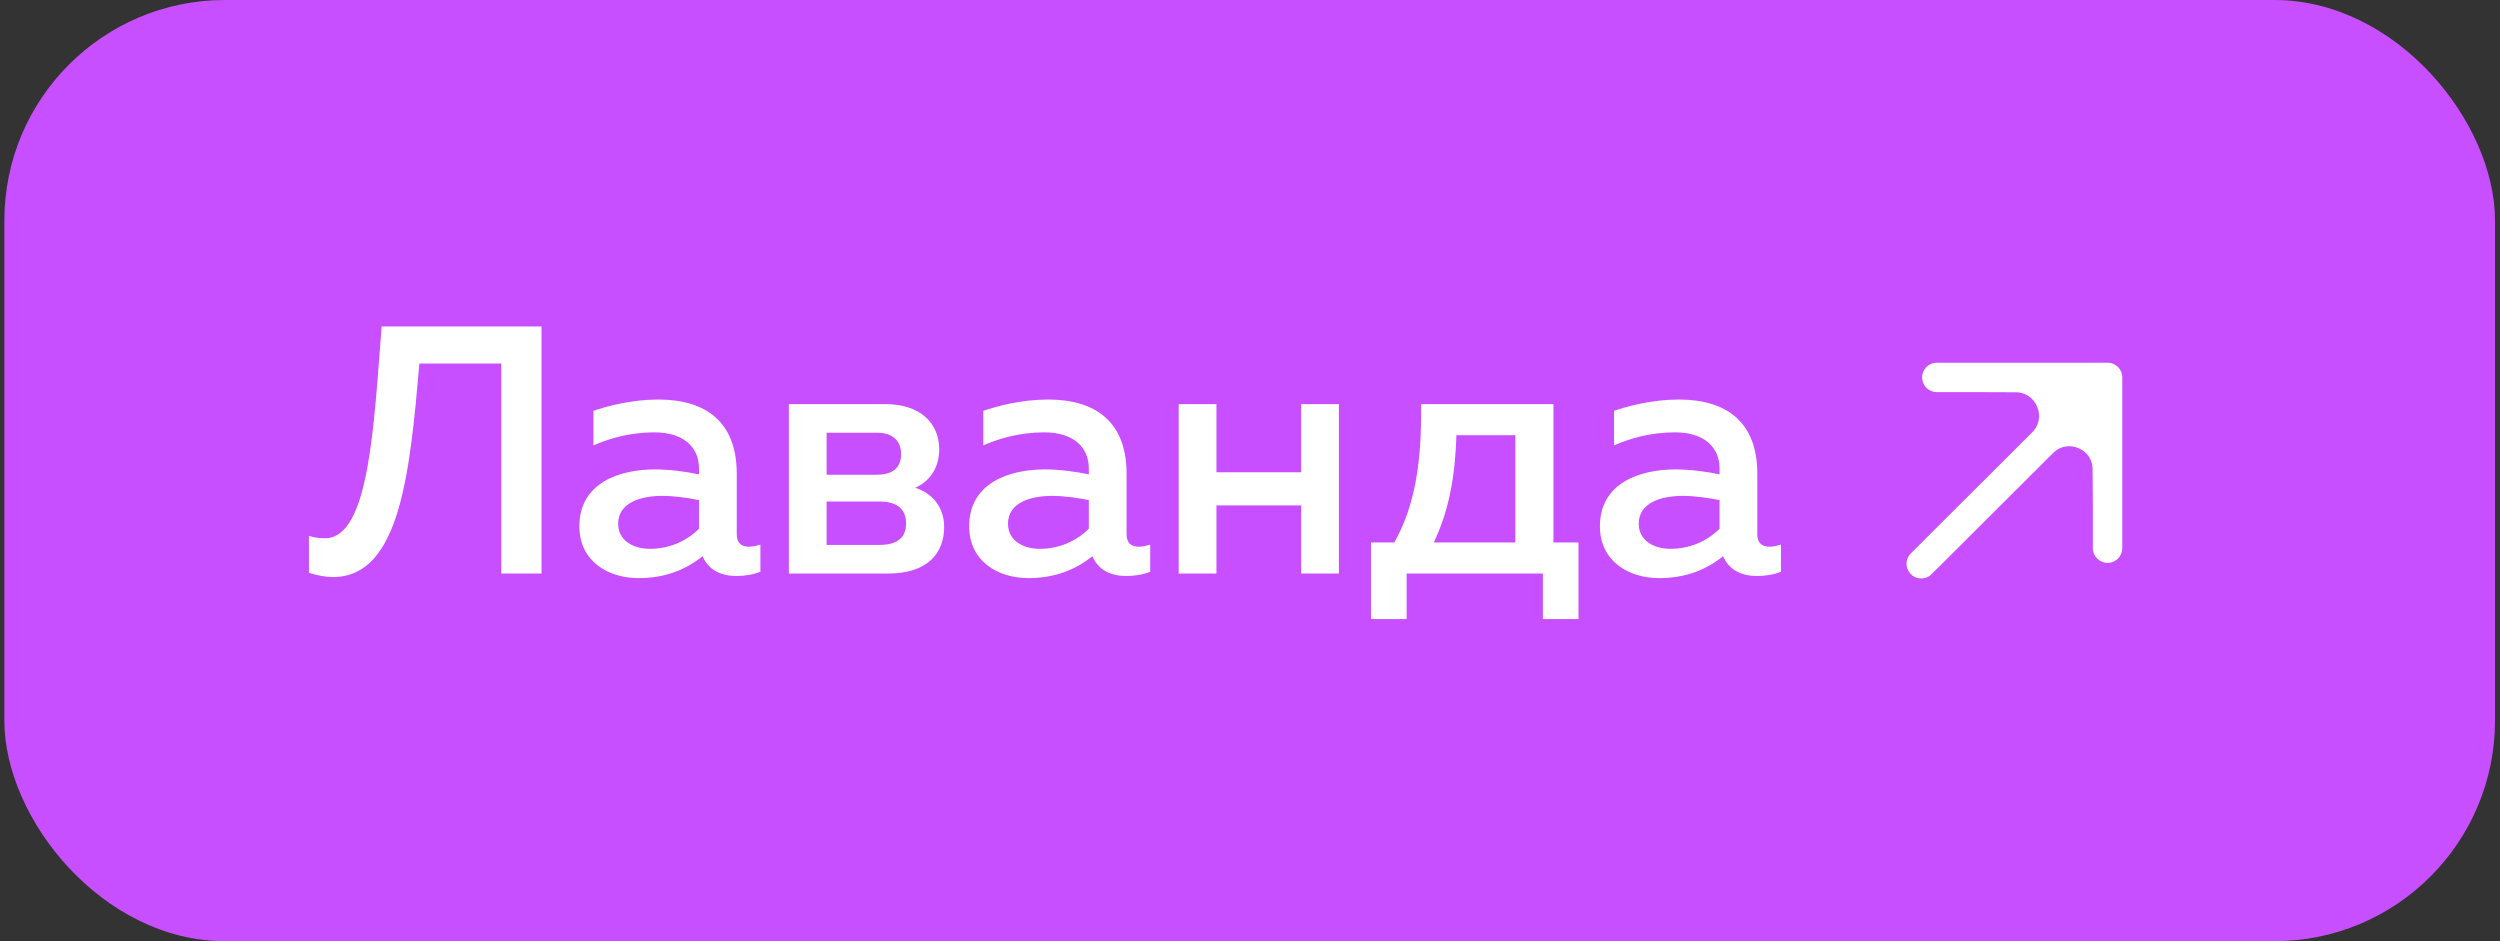
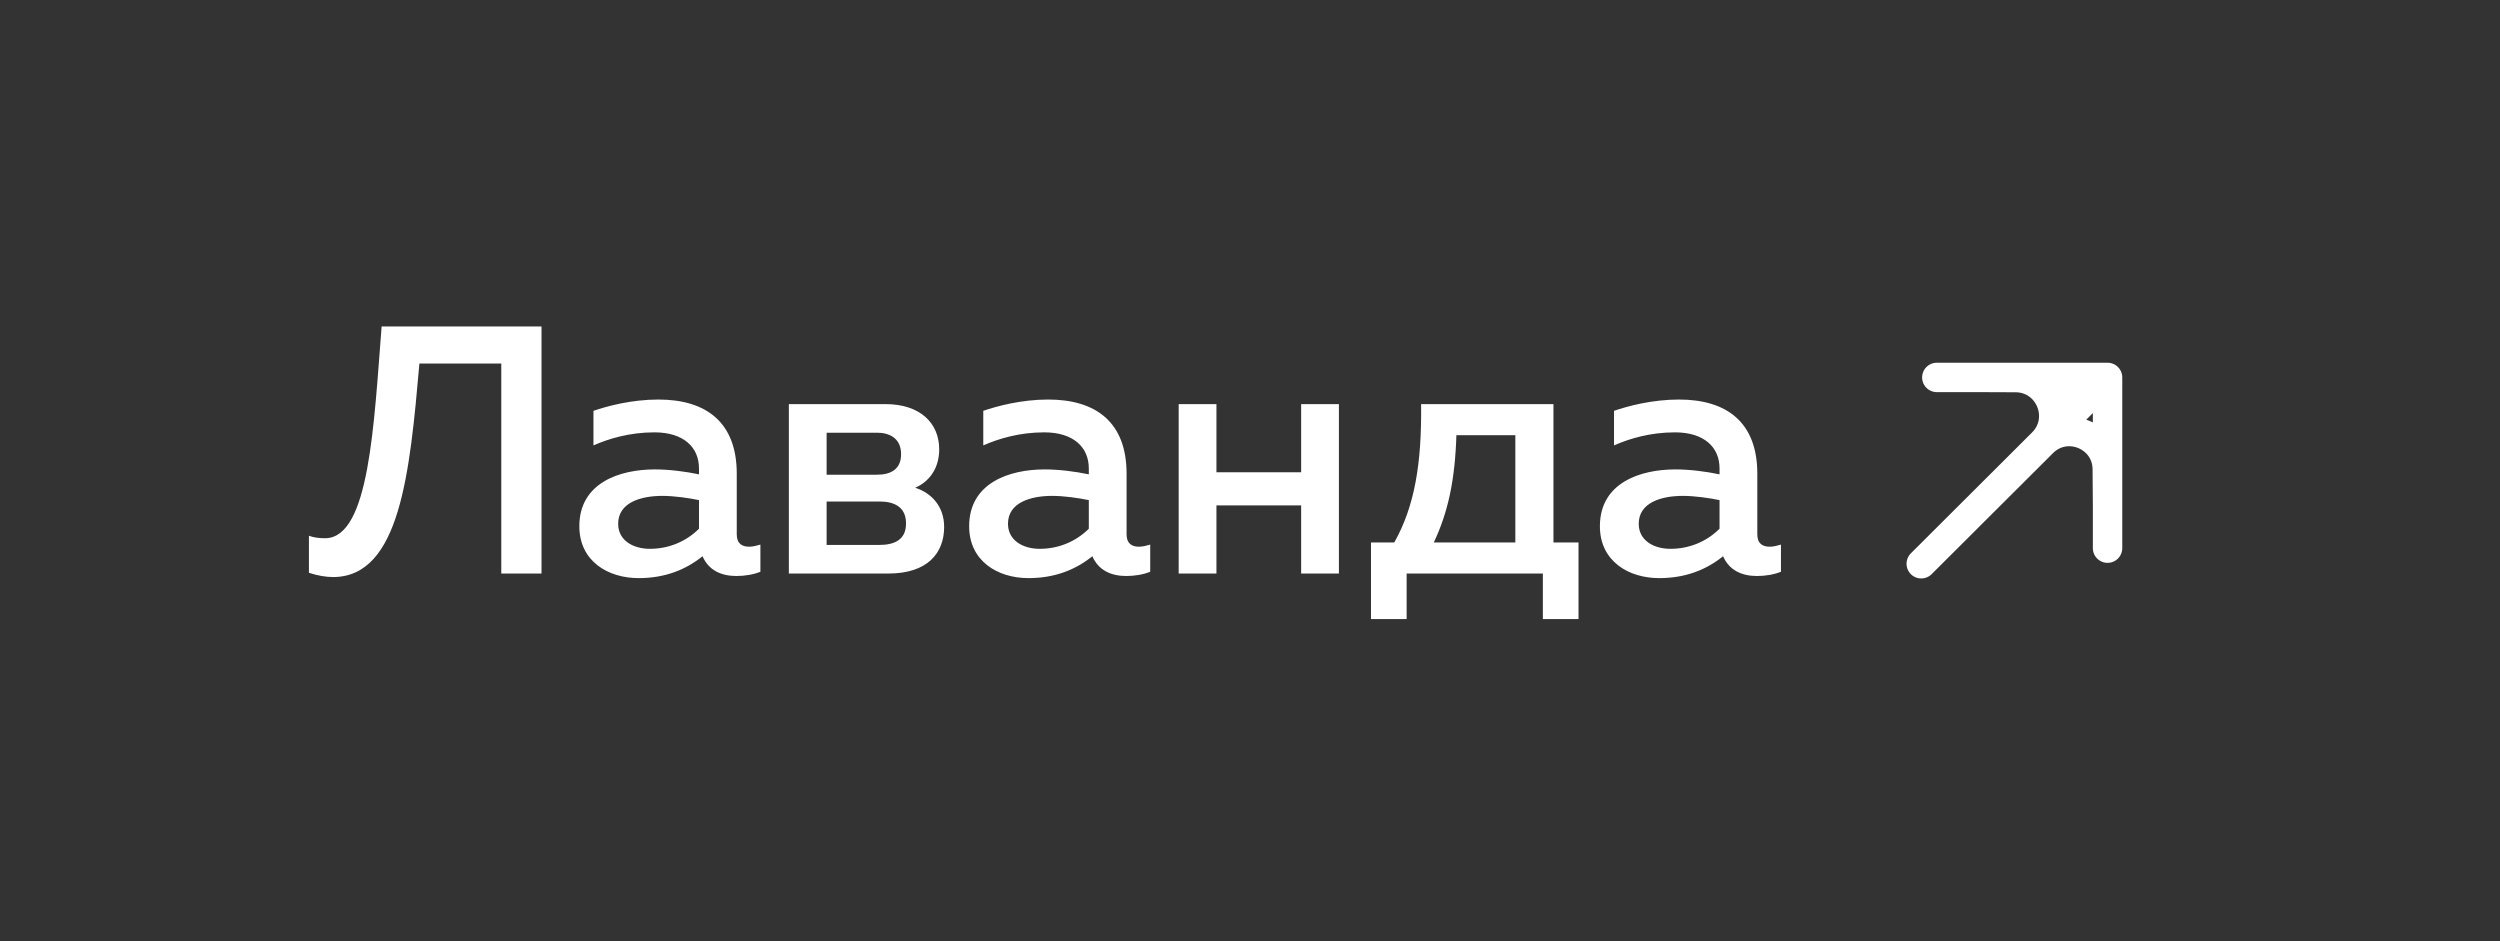
<svg xmlns="http://www.w3.org/2000/svg" width="170" height="64" viewBox="0 0 170 64" fill="none">
  <rect x="0" y="0" width="170" height="64" fill="#333333" stroke="none" />
-   <rect x="0.296" width="169.365" height="64" rx="15" fill="#C74FFF" />
  <path d="M25.951 22.2H36.823V39H34.087V24.72H28.519C27.871 32.16 27.199 39.216 22.663 39.24C22.159 39.24 21.607 39.144 21.007 38.952V36.432C21.343 36.552 21.655 36.6 22.159 36.6C25.111 36.504 25.423 28.92 25.951 22.2ZM50.099 36.336C50.099 36.984 50.483 37.176 50.939 37.176C51.203 37.176 51.467 37.104 51.707 37.032V38.88C51.227 39.072 50.651 39.168 50.075 39.168C49.019 39.168 48.179 38.76 47.771 37.824C46.643 38.736 45.227 39.312 43.427 39.312C41.339 39.312 39.395 38.16 39.395 35.784C39.395 32.832 42.131 31.92 44.531 31.92C45.515 31.92 46.619 32.064 47.531 32.256V31.848C47.531 30.408 46.475 29.4 44.507 29.4C42.803 29.4 41.387 29.832 40.355 30.288V27.936C41.267 27.624 42.923 27.168 44.771 27.168C48.035 27.168 50.099 28.728 50.099 32.208V36.336ZM45.035 33.72C43.571 33.72 42.035 34.176 42.035 35.616C42.035 36.744 43.043 37.32 44.195 37.32C45.419 37.32 46.619 36.864 47.531 35.952V34.008C46.835 33.864 45.851 33.72 45.035 33.72ZM60.41 39H53.642V27.48H60.218C62.546 27.48 63.866 28.752 63.866 30.552C63.866 31.824 63.218 32.736 62.234 33.168C63.314 33.504 64.202 34.416 64.202 35.832C64.202 37.608 63.074 39 60.41 39ZM56.21 34.104V37.056H59.786C60.842 37.056 61.61 36.696 61.61 35.592C61.61 34.416 60.722 34.104 59.834 34.104H56.21ZM56.21 29.424V32.28H59.642C60.554 32.28 61.274 31.92 61.274 30.888C61.274 29.76 60.434 29.424 59.642 29.424H56.21ZM76.607 36.336C76.607 36.984 76.991 37.176 77.447 37.176C77.711 37.176 77.975 37.104 78.215 37.032V38.88C77.735 39.072 77.159 39.168 76.583 39.168C75.527 39.168 74.687 38.76 74.279 37.824C73.151 38.736 71.735 39.312 69.935 39.312C67.847 39.312 65.903 38.16 65.903 35.784C65.903 32.832 68.639 31.92 71.039 31.92C72.023 31.92 73.127 32.064 74.039 32.256V31.848C74.039 30.408 72.983 29.4 71.015 29.4C69.311 29.4 67.895 29.832 66.863 30.288V27.936C67.775 27.624 69.431 27.168 71.279 27.168C74.543 27.168 76.607 28.728 76.607 32.208V36.336ZM71.543 33.72C70.079 33.72 68.543 34.176 68.543 35.616C68.543 36.744 69.551 37.32 70.703 37.32C71.927 37.32 73.127 36.864 74.039 35.952V34.008C73.343 33.864 72.359 33.72 71.543 33.72ZM82.718 39H80.15V27.48H82.718V32.112H88.478V27.48H91.046V39H88.478V34.368H82.718V39ZM95.651 42.096H93.227V36.888H94.811C96.203 34.416 96.683 31.488 96.635 27.48H105.635V36.888H107.339V42.096H104.915V39H95.651V42.096ZM99.035 29.592C98.939 32.688 98.459 34.848 97.499 36.888H103.043V29.592H99.035ZM119.497 36.336C119.497 36.984 119.881 37.176 120.337 37.176C120.601 37.176 120.865 37.104 121.105 37.032V38.88C120.625 39.072 120.049 39.168 119.473 39.168C118.417 39.168 117.577 38.76 117.169 37.824C116.041 38.736 114.625 39.312 112.825 39.312C110.737 39.312 108.793 38.16 108.793 35.784C108.793 32.832 111.529 31.92 113.929 31.92C114.913 31.92 116.017 32.064 116.929 32.256V31.848C116.929 30.408 115.873 29.4 113.905 29.4C112.201 29.4 110.785 29.832 109.753 30.288V27.936C110.665 27.624 112.321 27.168 114.169 27.168C117.433 27.168 119.497 28.728 119.497 32.208V36.336ZM114.433 33.72C112.969 33.72 111.433 34.176 111.433 35.616C111.433 36.744 112.441 37.32 113.593 37.32C114.817 37.32 116.017 36.864 116.929 35.952V34.008C116.233 33.864 115.249 33.72 114.433 33.72Z" fill="white" />
-   <path d="M143.314 34.372L143.314 25.665L138.893 30.109C140.507 28.486 143.278 29.617 143.295 31.906L143.314 34.372Z" fill="white" />
  <path d="M143.314 25.665H137.509L134.607 25.665L137.059 25.674C139.368 25.682 140.522 28.471 138.893 30.109L143.314 25.665Z" fill="white" />
  <path d="M130.644 38.335L138.893 30.109M143.314 25.665L137.509 25.665L134.607 25.665M143.314 25.665L143.314 34.372M143.314 25.665L138.893 30.109M131.704 25.665L134.607 25.665M143.314 37.274L143.314 34.372M134.607 25.665L137.059 25.674C139.368 25.682 140.522 28.471 138.893 30.109V30.109M143.314 34.372L143.295 31.906C143.278 29.617 140.507 28.486 138.893 30.109V30.109" stroke="white" stroke-width="2" stroke-linecap="round" stroke-linejoin="round" />
</svg>